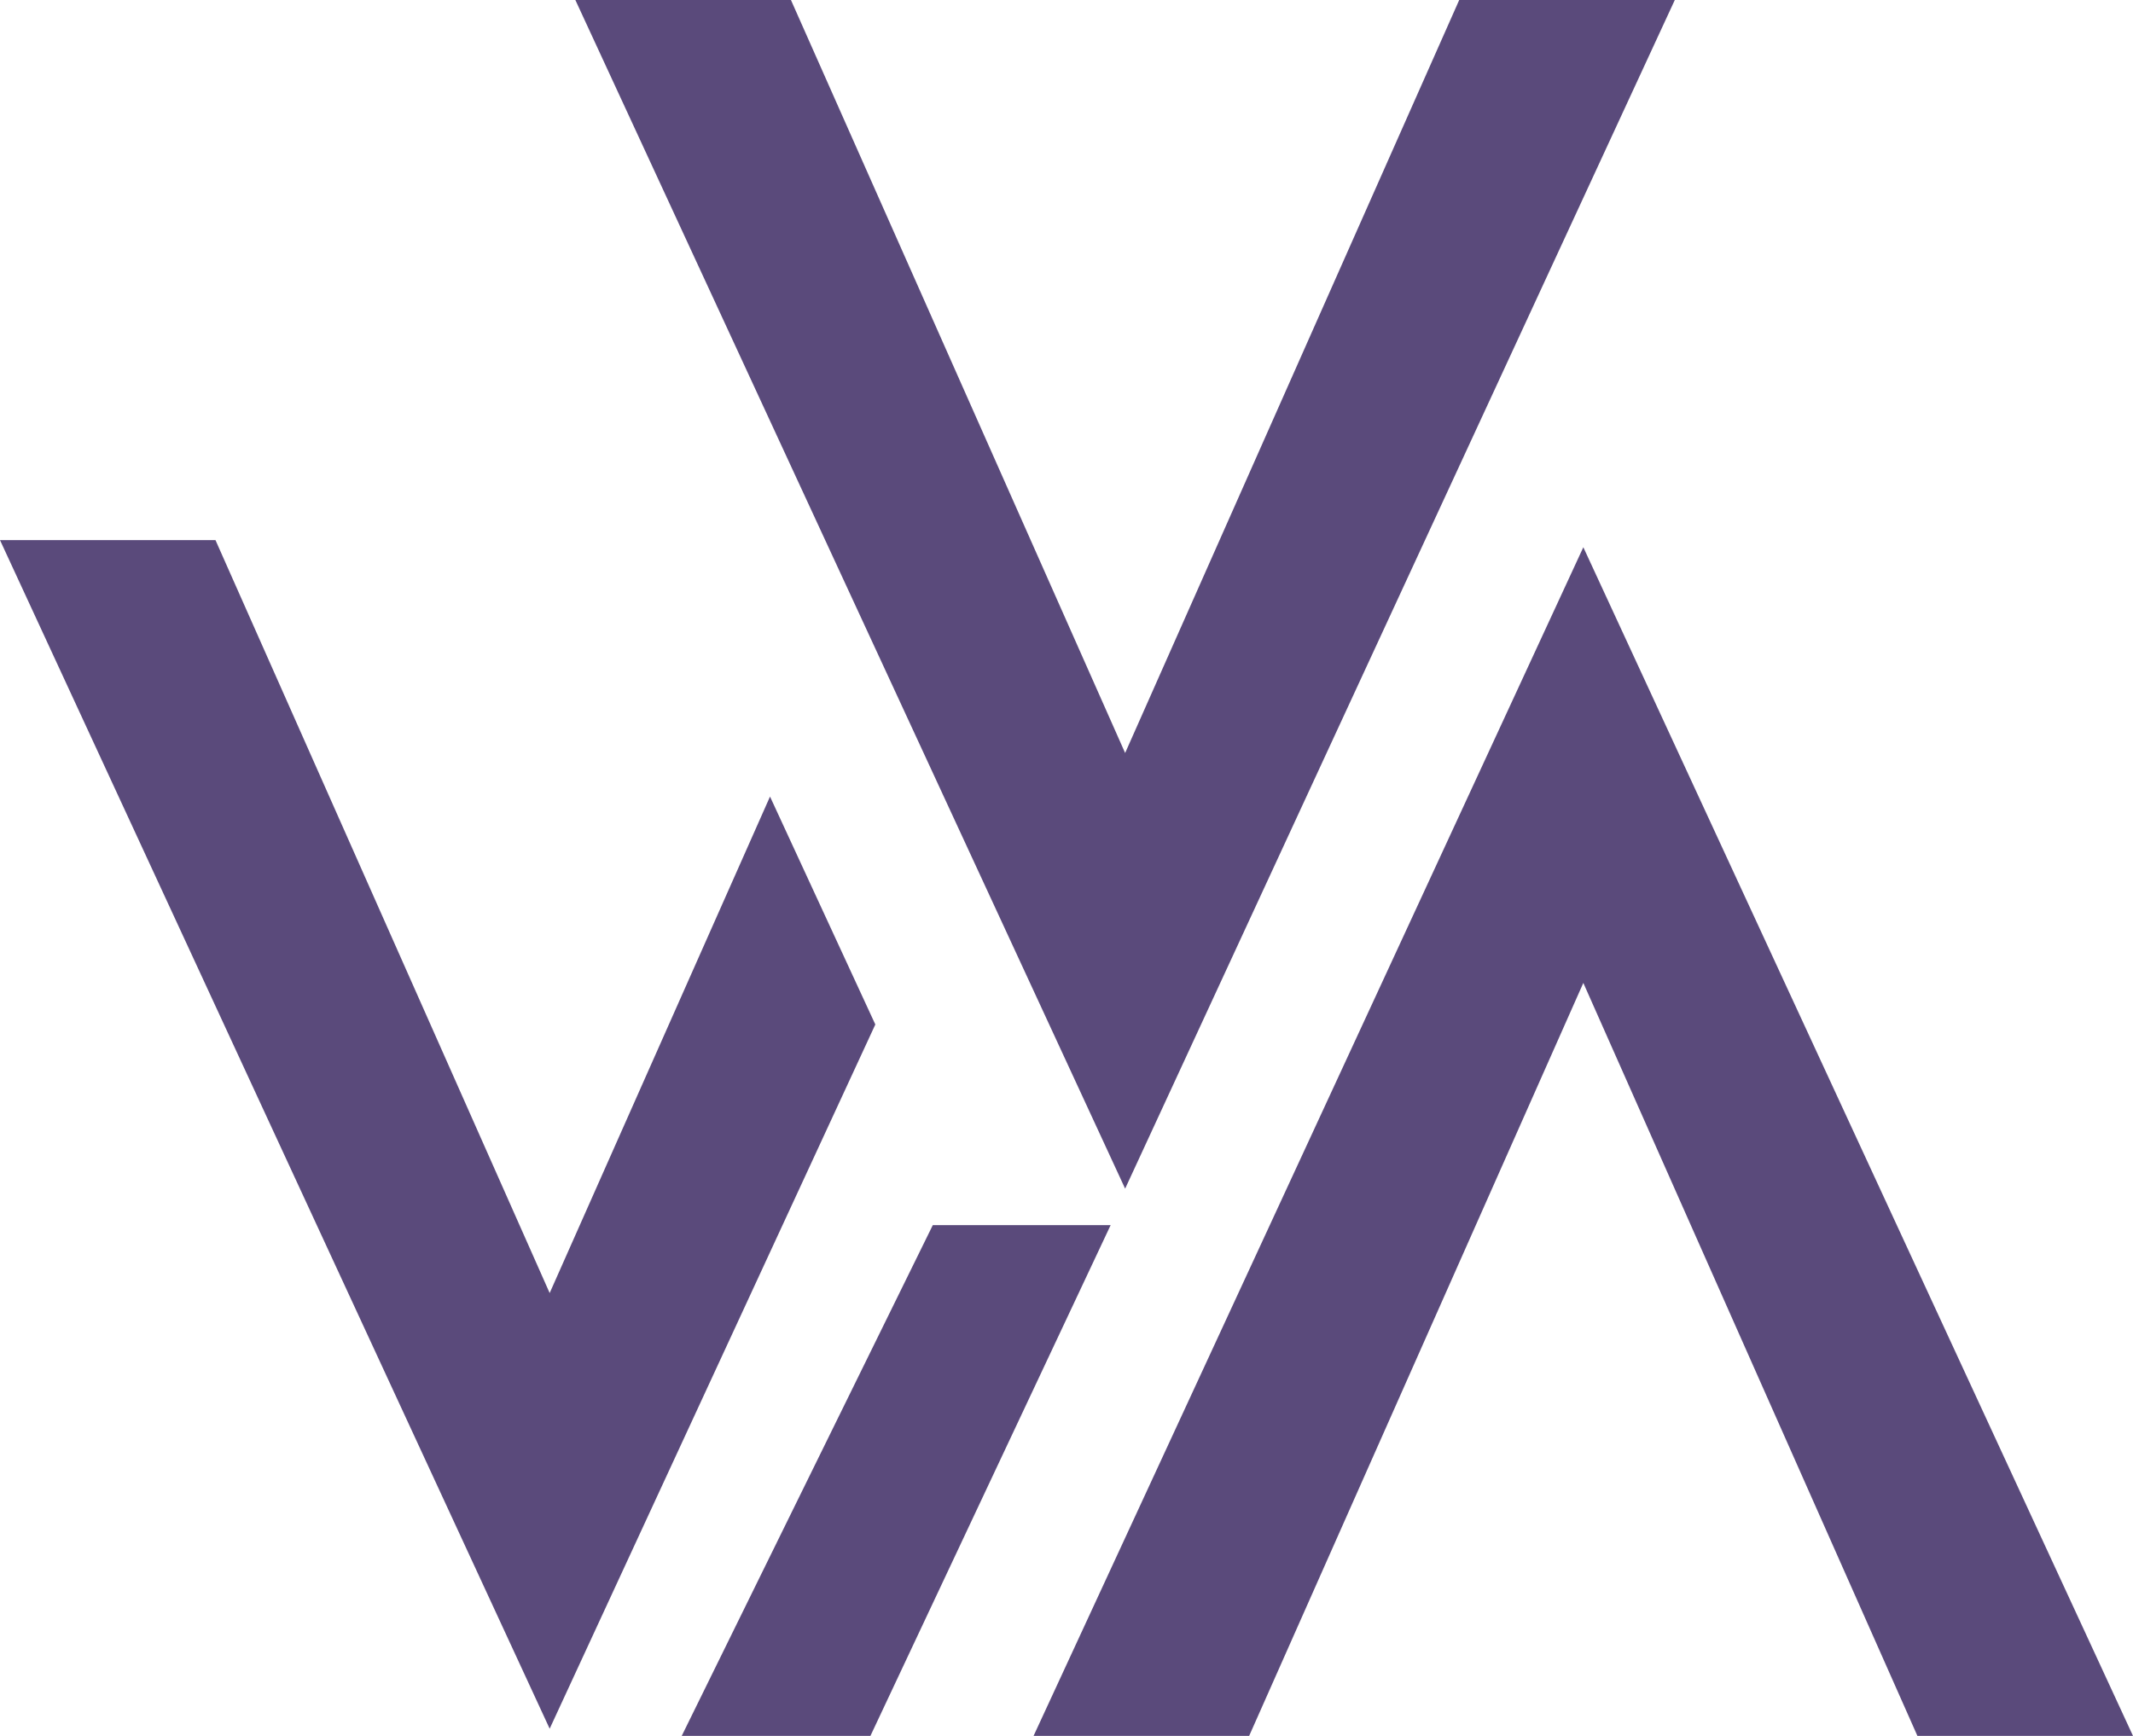
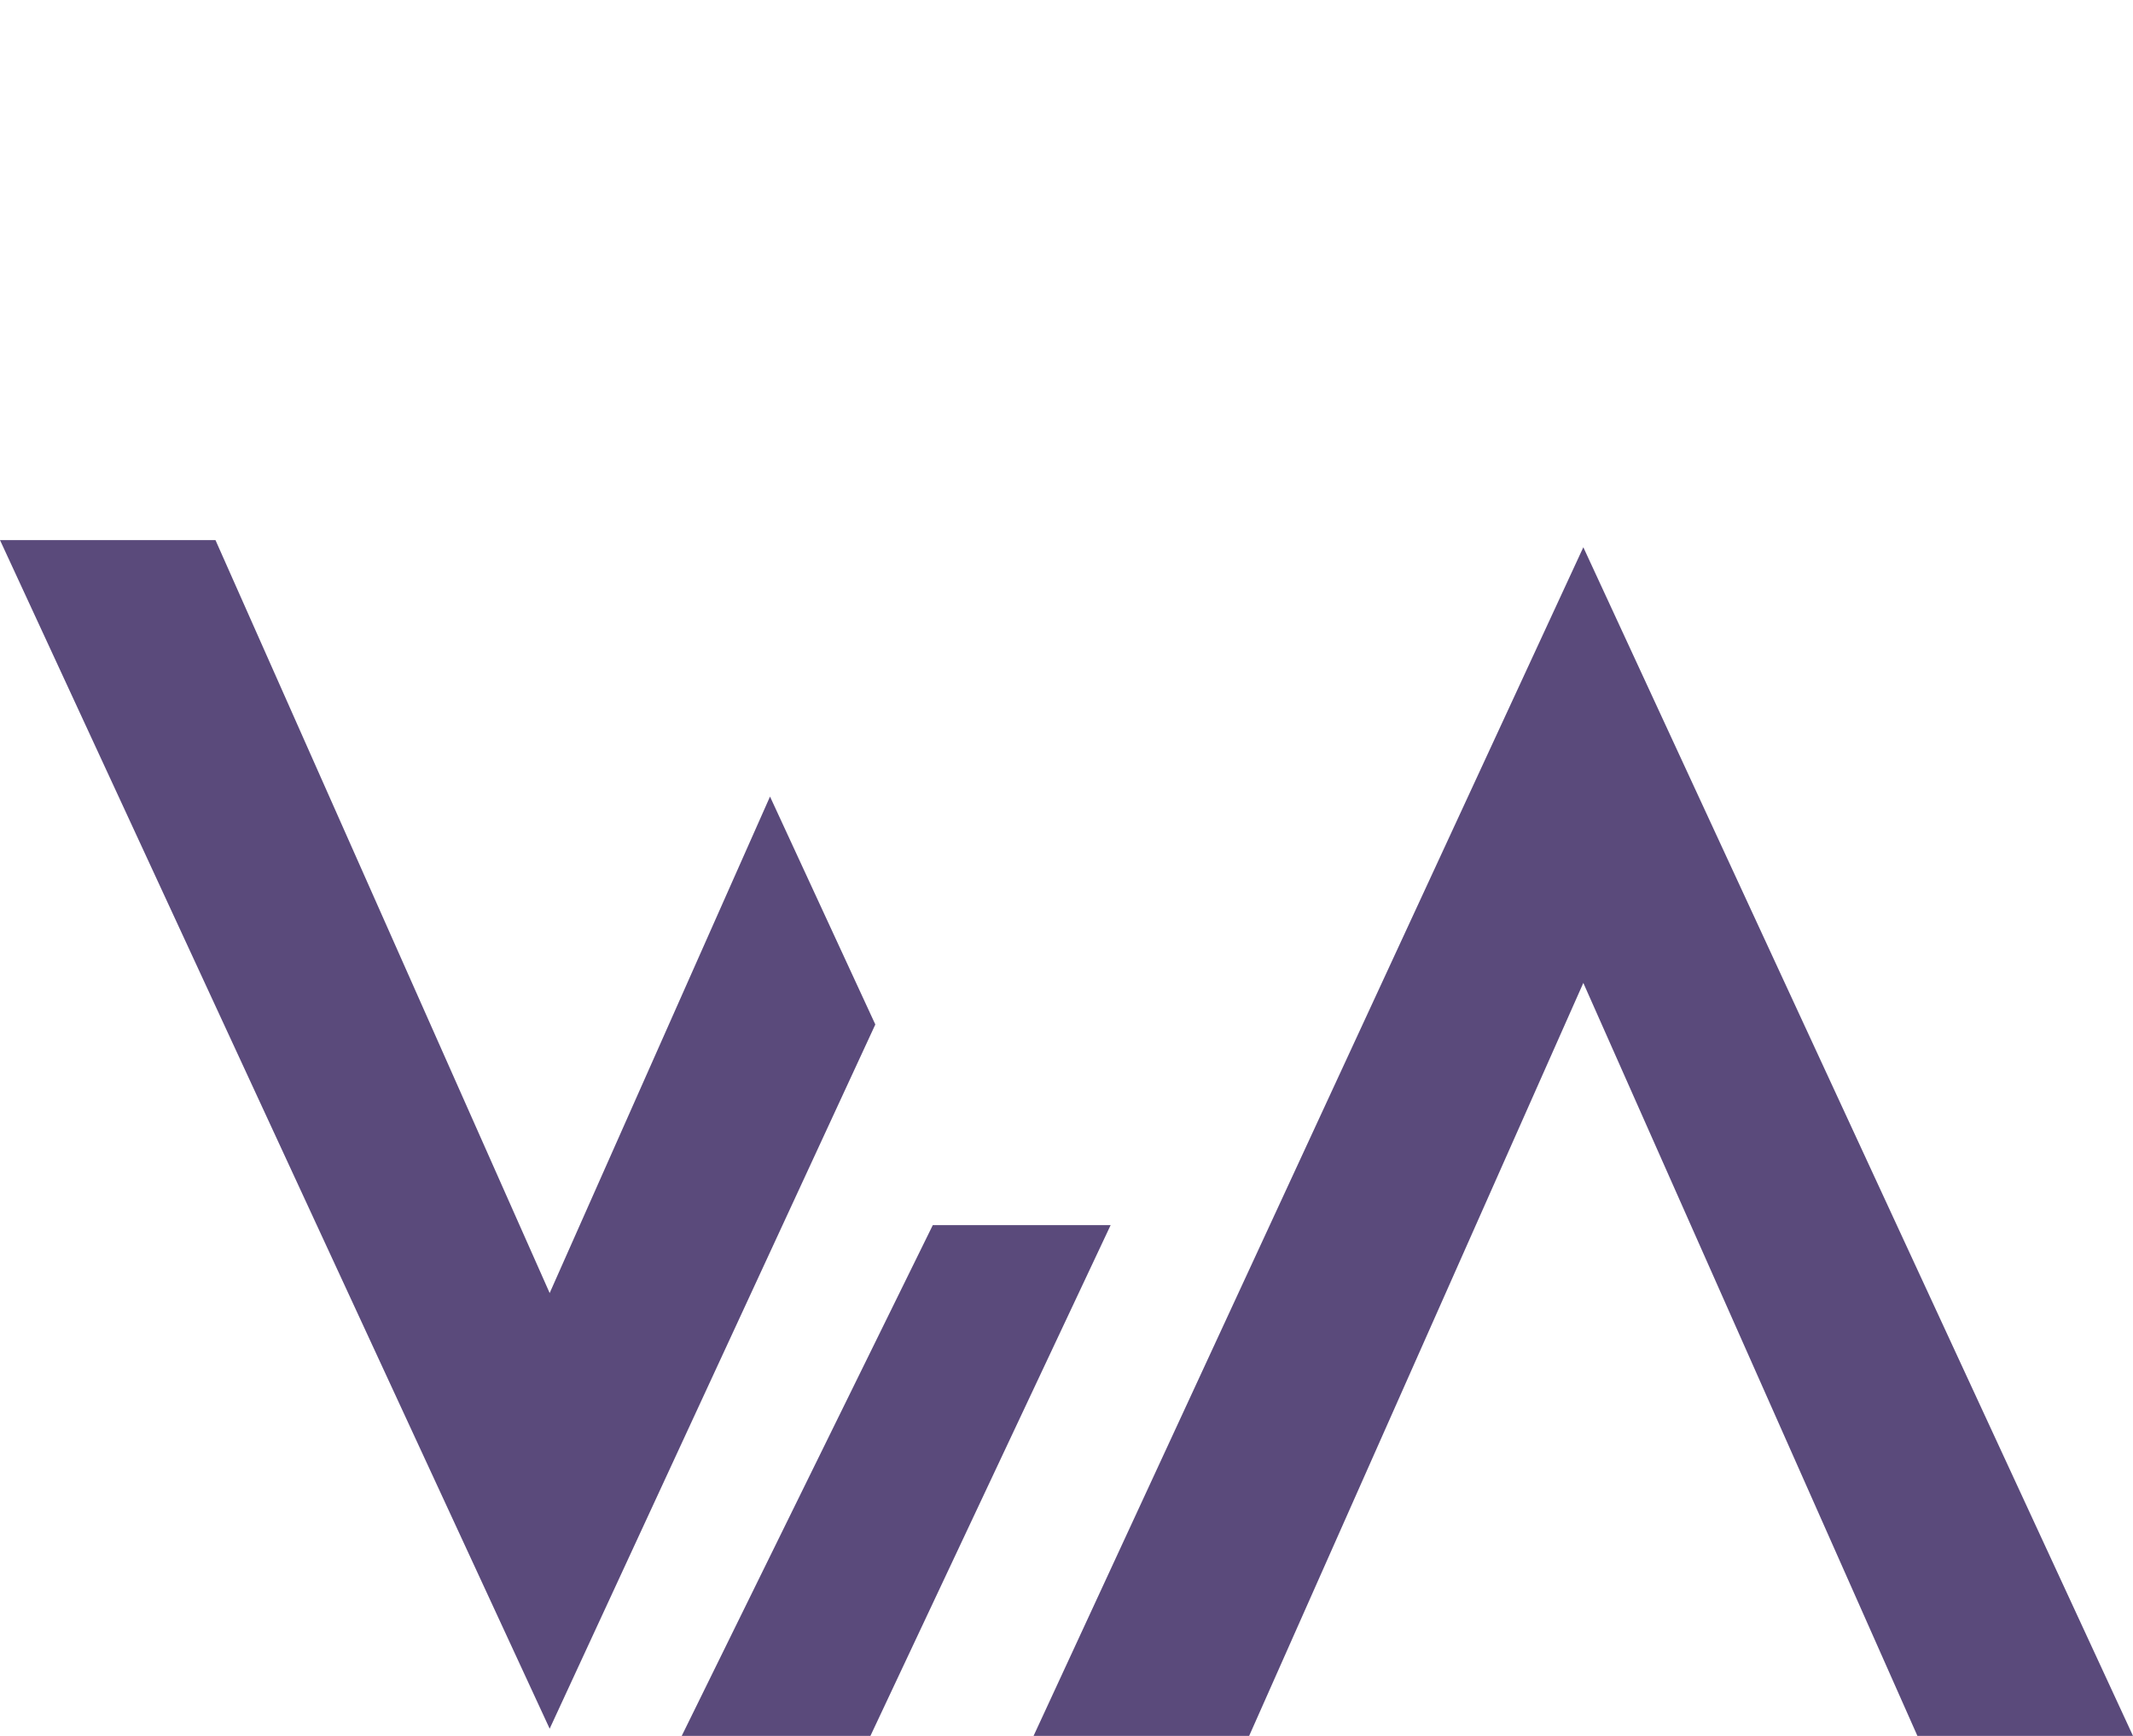
<svg xmlns="http://www.w3.org/2000/svg" width="43" height="35" viewBox="0 0 43 35" fill="none">
  <g clip-path="url(#clip0_493_750)">
-     <path d="M15.945 0L22.682 15.182L29.417 0H33.763L22.682 23.966L11.599 0H15.944H15.945Z" fill="#5A4A7B" />
    <path d="M20.836 35L31.919 11.034L43 35H38.654L31.919 19.818L25.182 35H20.838H20.836Z" fill="#5A4A7B" />
    <path d="M18.805 24.701H22.39L17.547 35H13.743L18.805 24.701Z" fill="#5A4A7B" />
    <path d="M11.081 26.071L4.344 10.89H0L11.081 34.855L17.646 20.656L15.523 16.061L11.081 26.071Z" fill="#5A4A7B" />
  </g>
  <defs>
    <clipPath id="clip0_493_750">
      <rect width="43" height="35" fill="white" />
    </clipPath>
  </defs>
</svg>